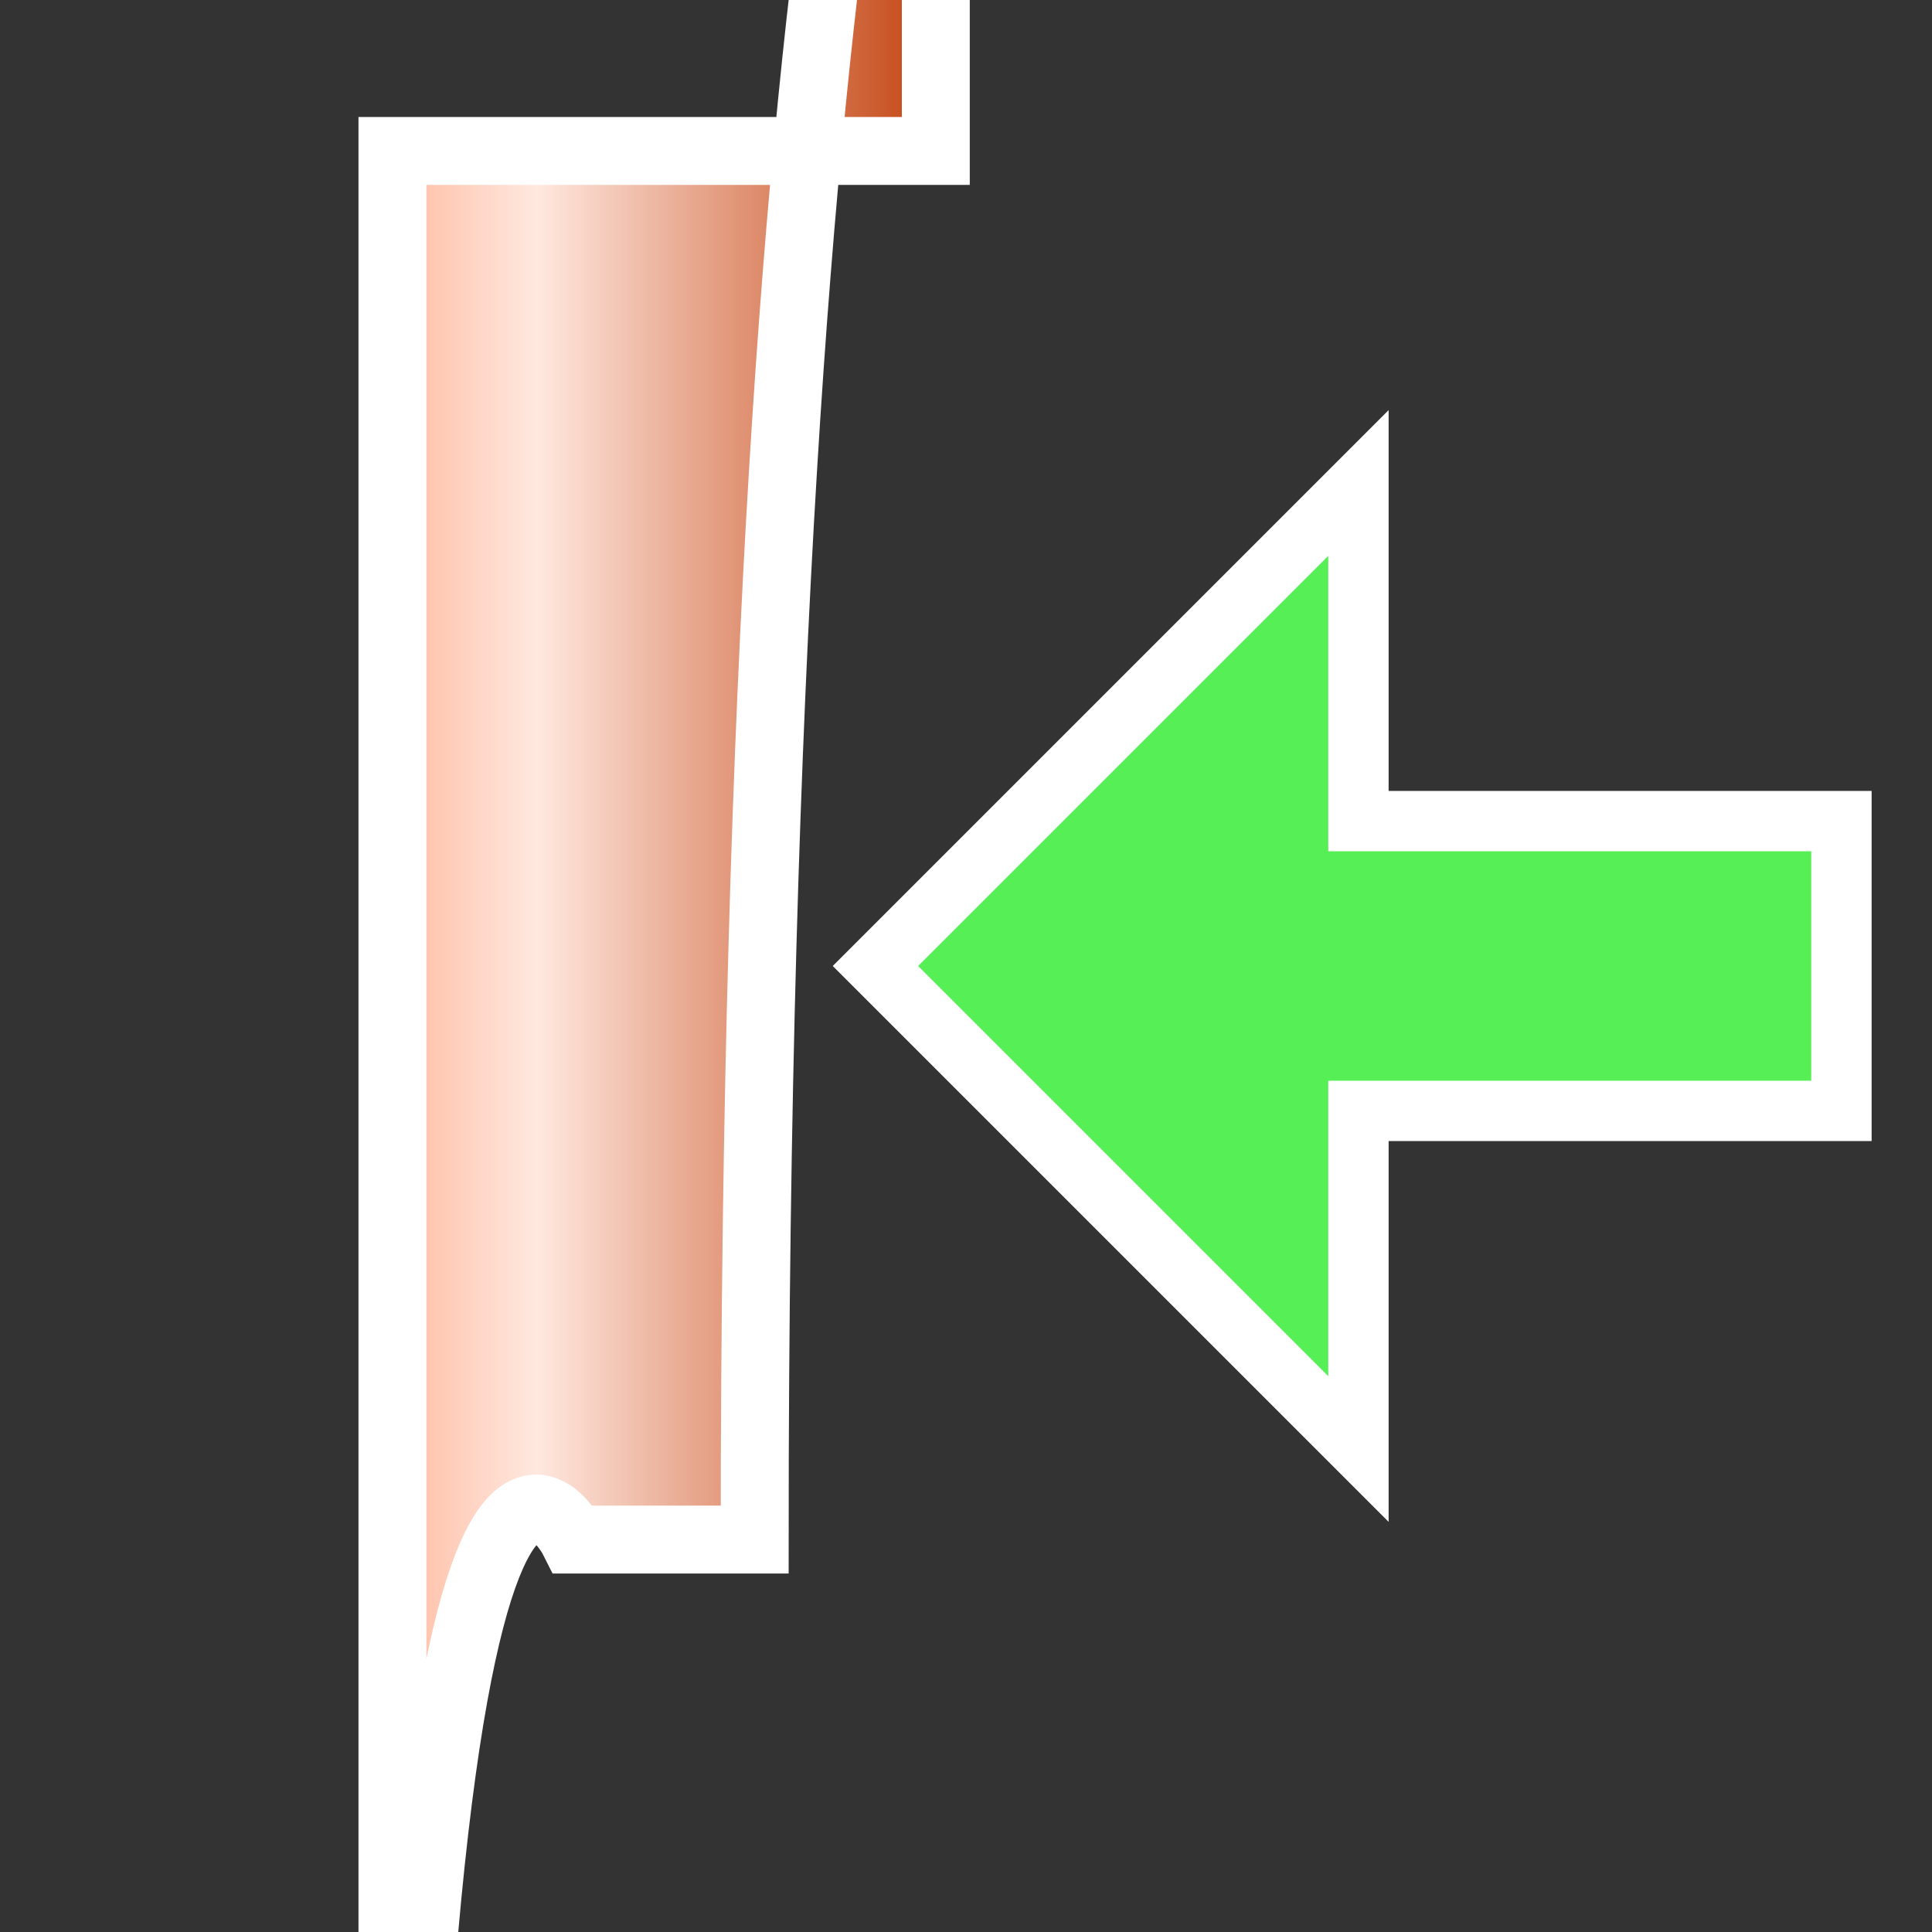
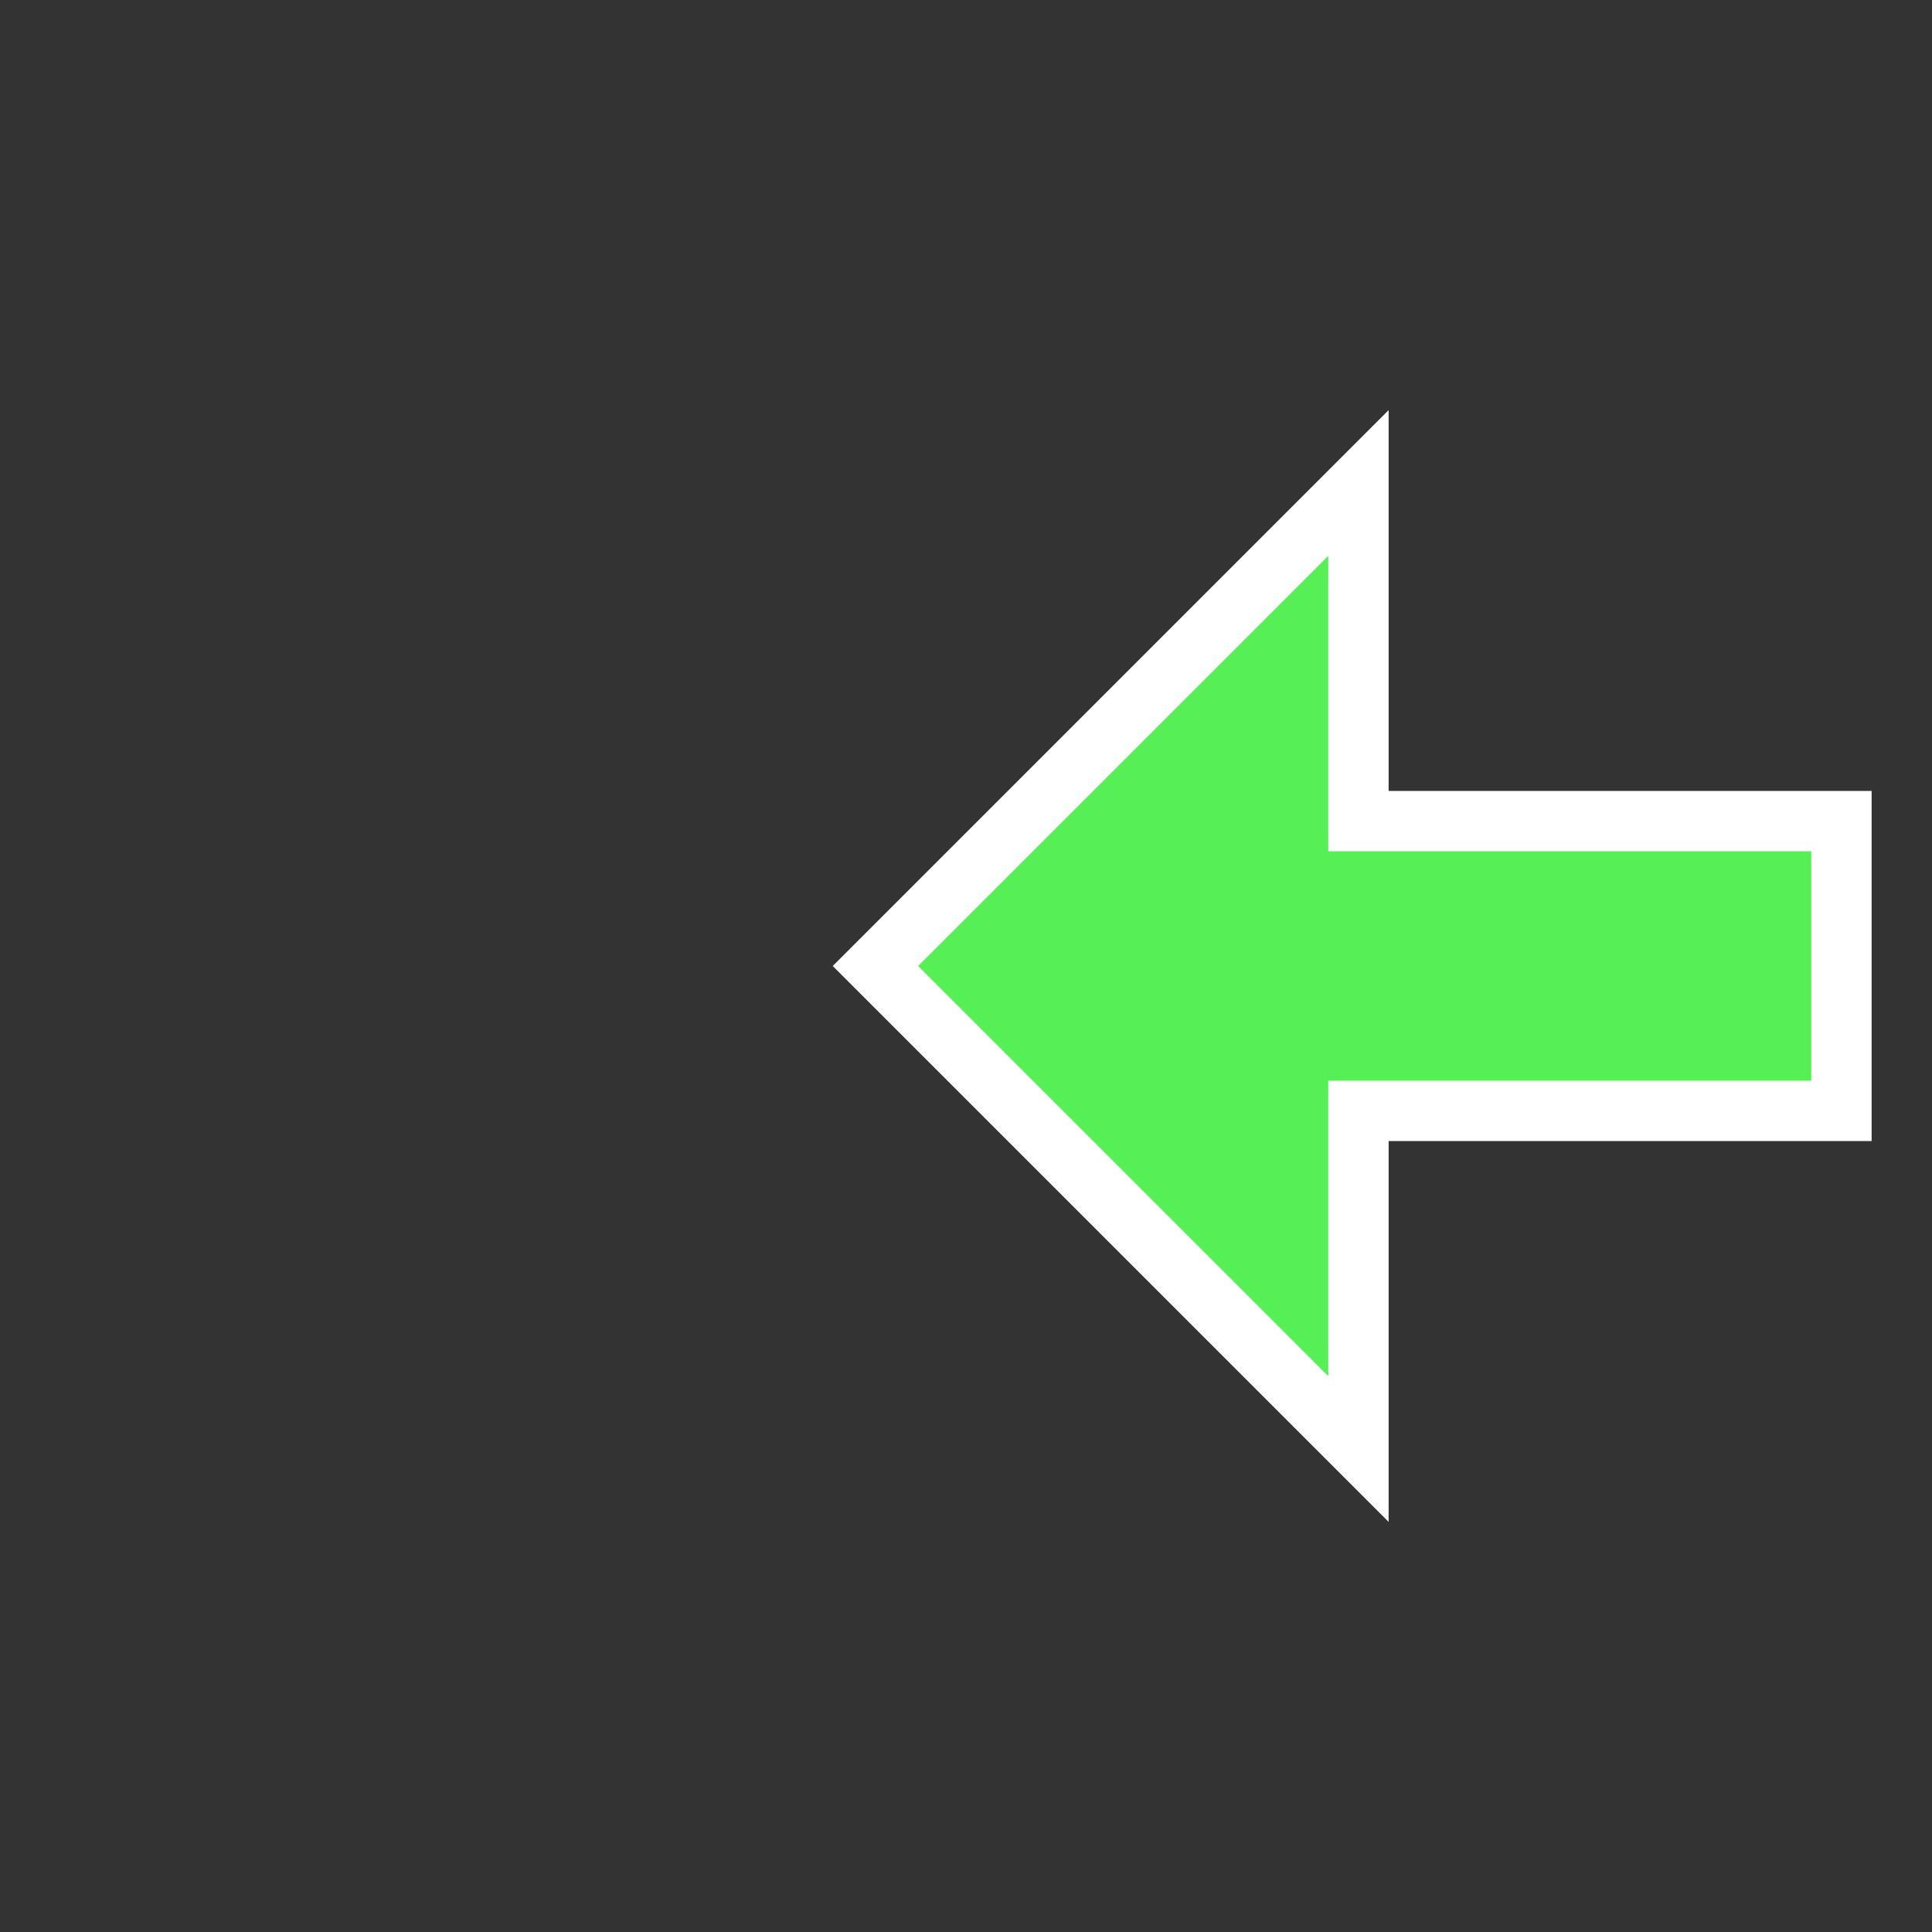
<svg xmlns="http://www.w3.org/2000/svg" viewBox="0 0 512 512">
  <rect x="0" y="0" width="512" height="512" fill="#333333" stroke="none" />
  <defs>
    <linearGradient id="0" x1="95" x2="257" gradientUnits="userSpaceOnUse">
      <stop style="stop-color:#ffb193" />
      <stop offset=".292" style="stop-color:#ffe8df" />
      <stop offset="1" style="stop-color:#be3600" />
    </linearGradient>
  </defs>
  <g transform="translate(0 464)">
    <g style="stroke:#fff">
-       <path d="m104-424v736c0-464 48-368 48-368h48c0-464 48-560 48-560v192z" style="fill:url(#0);stroke-width:18" />
      <path d="m232-208l128-128v89.6h128v76.8h-128v89.6l-128-128z" style="fill:#56ef55;stroke-width:16" />
    </g>
    <g style="fill:none;stroke:#fc7400;stroke-linecap:round;stroke-linejoin:round;stroke-width:15" />
  </g>
</svg>